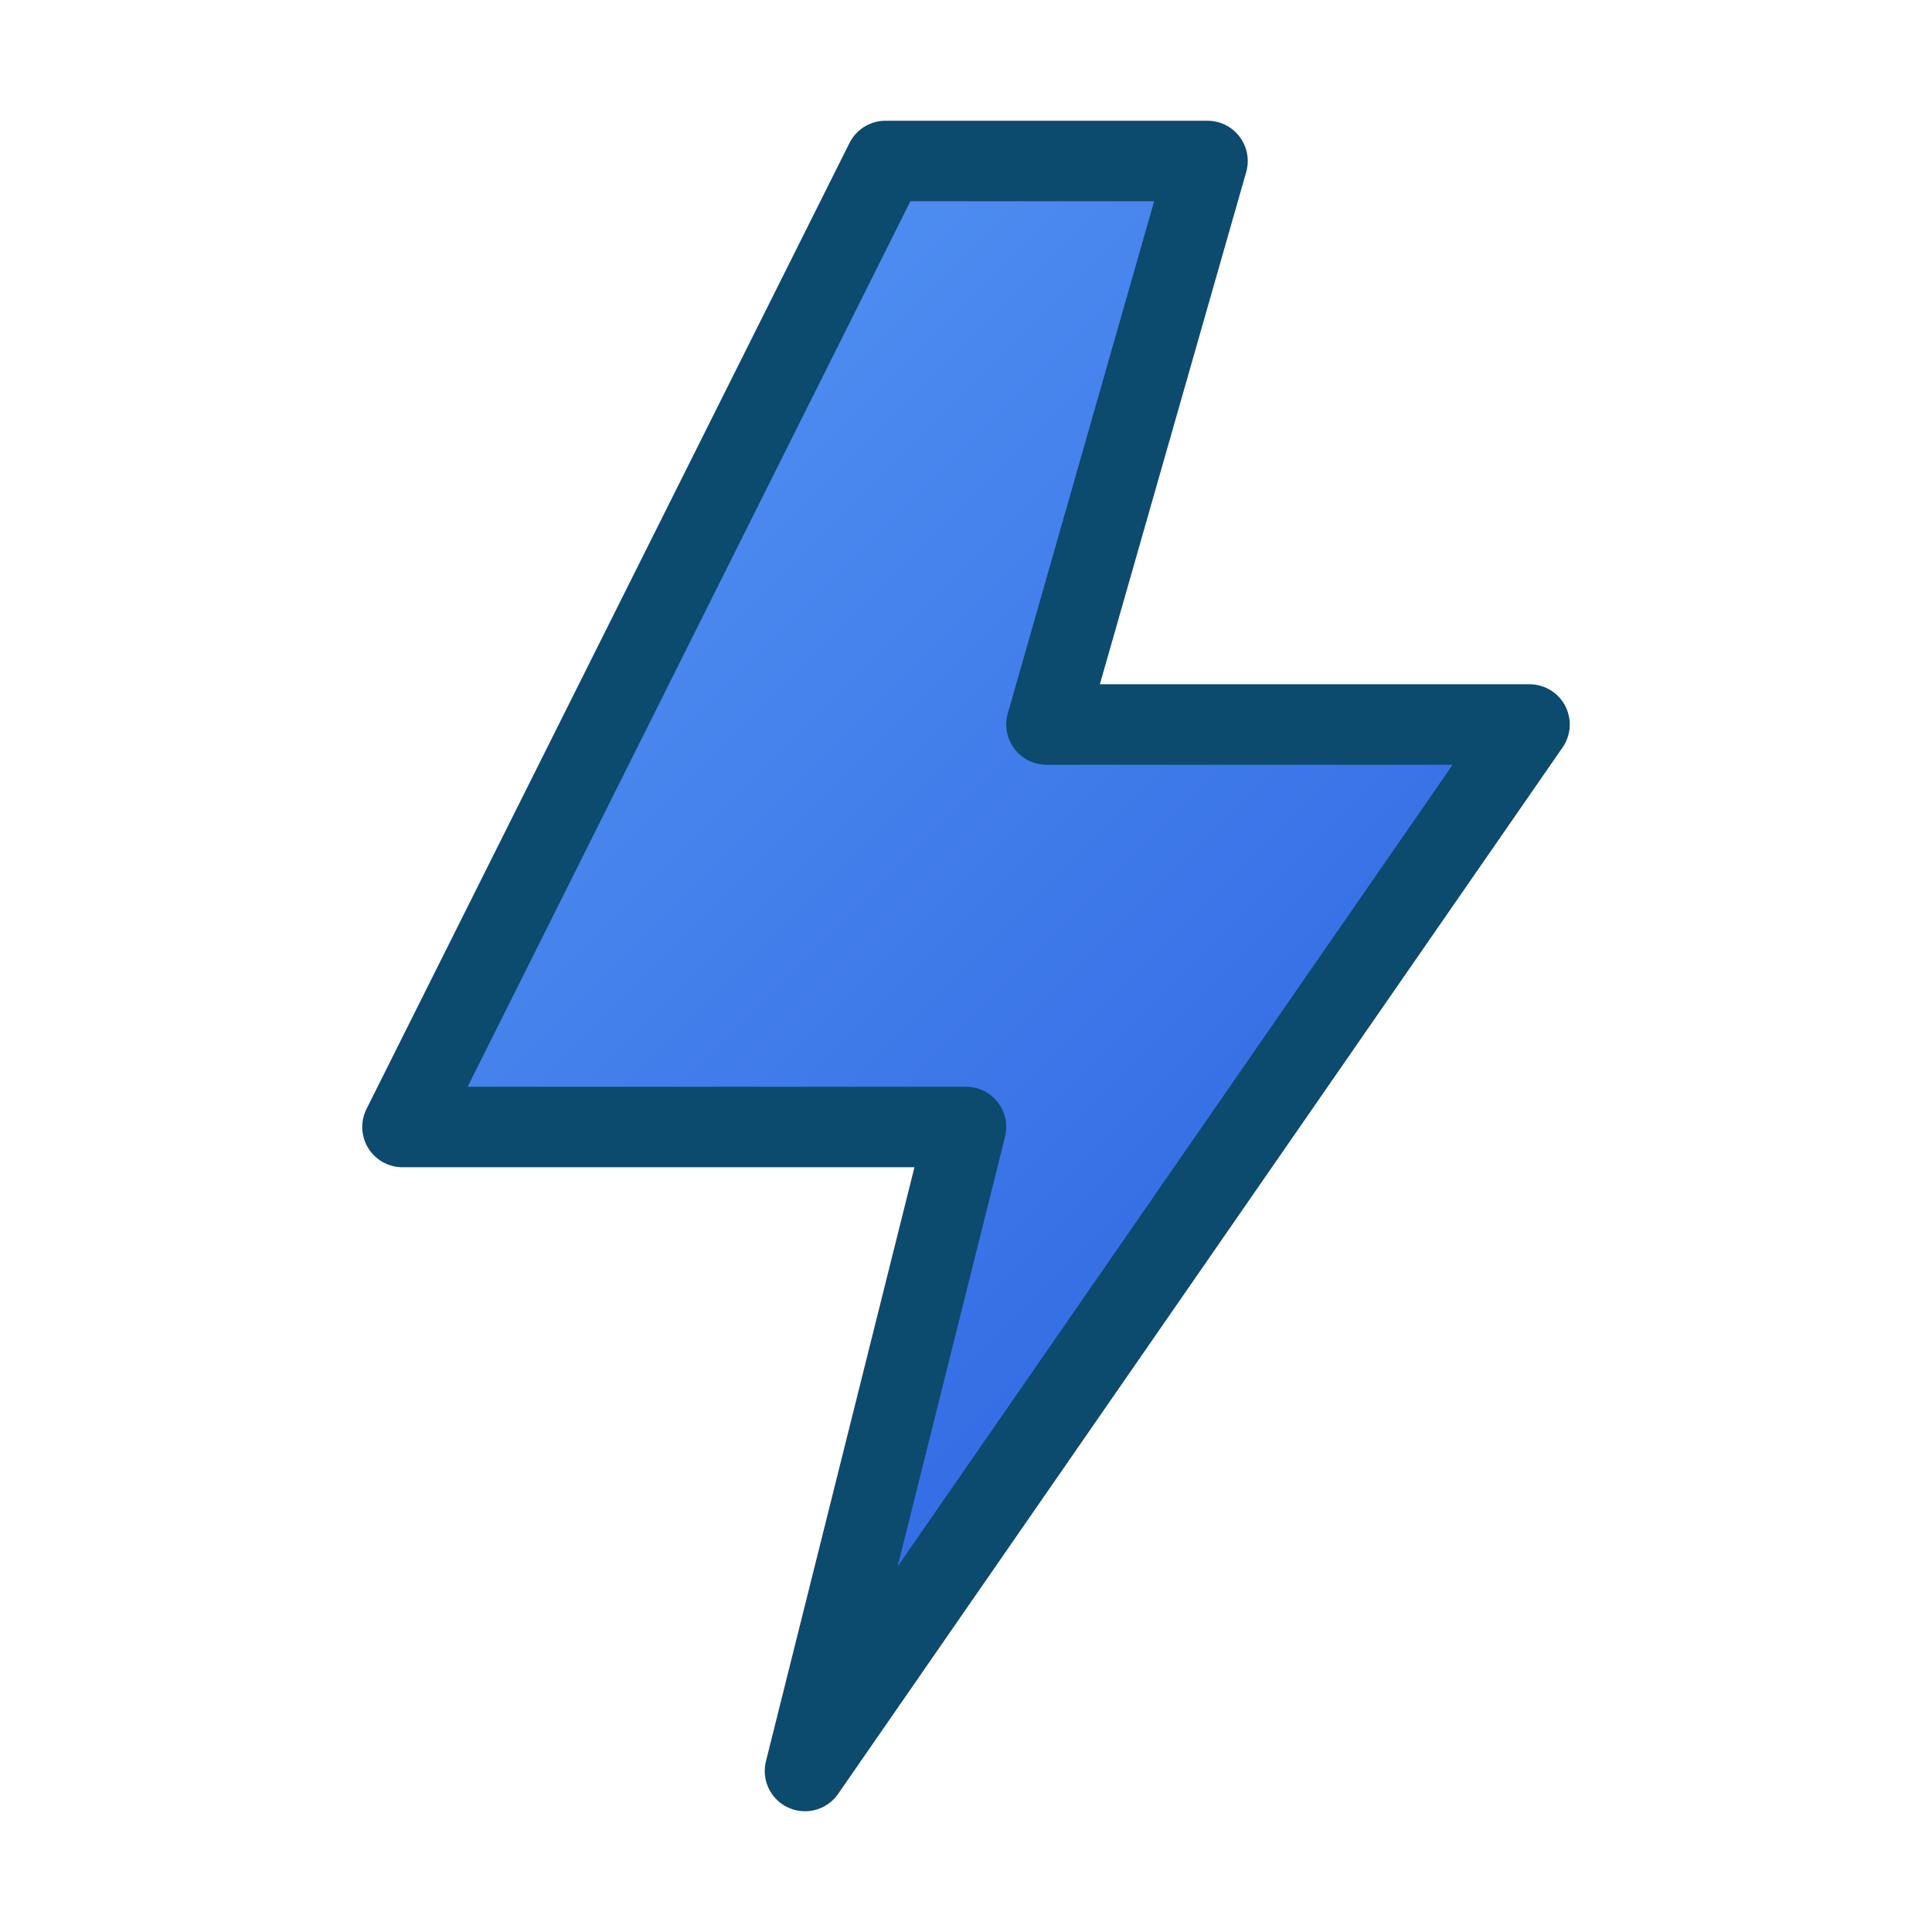
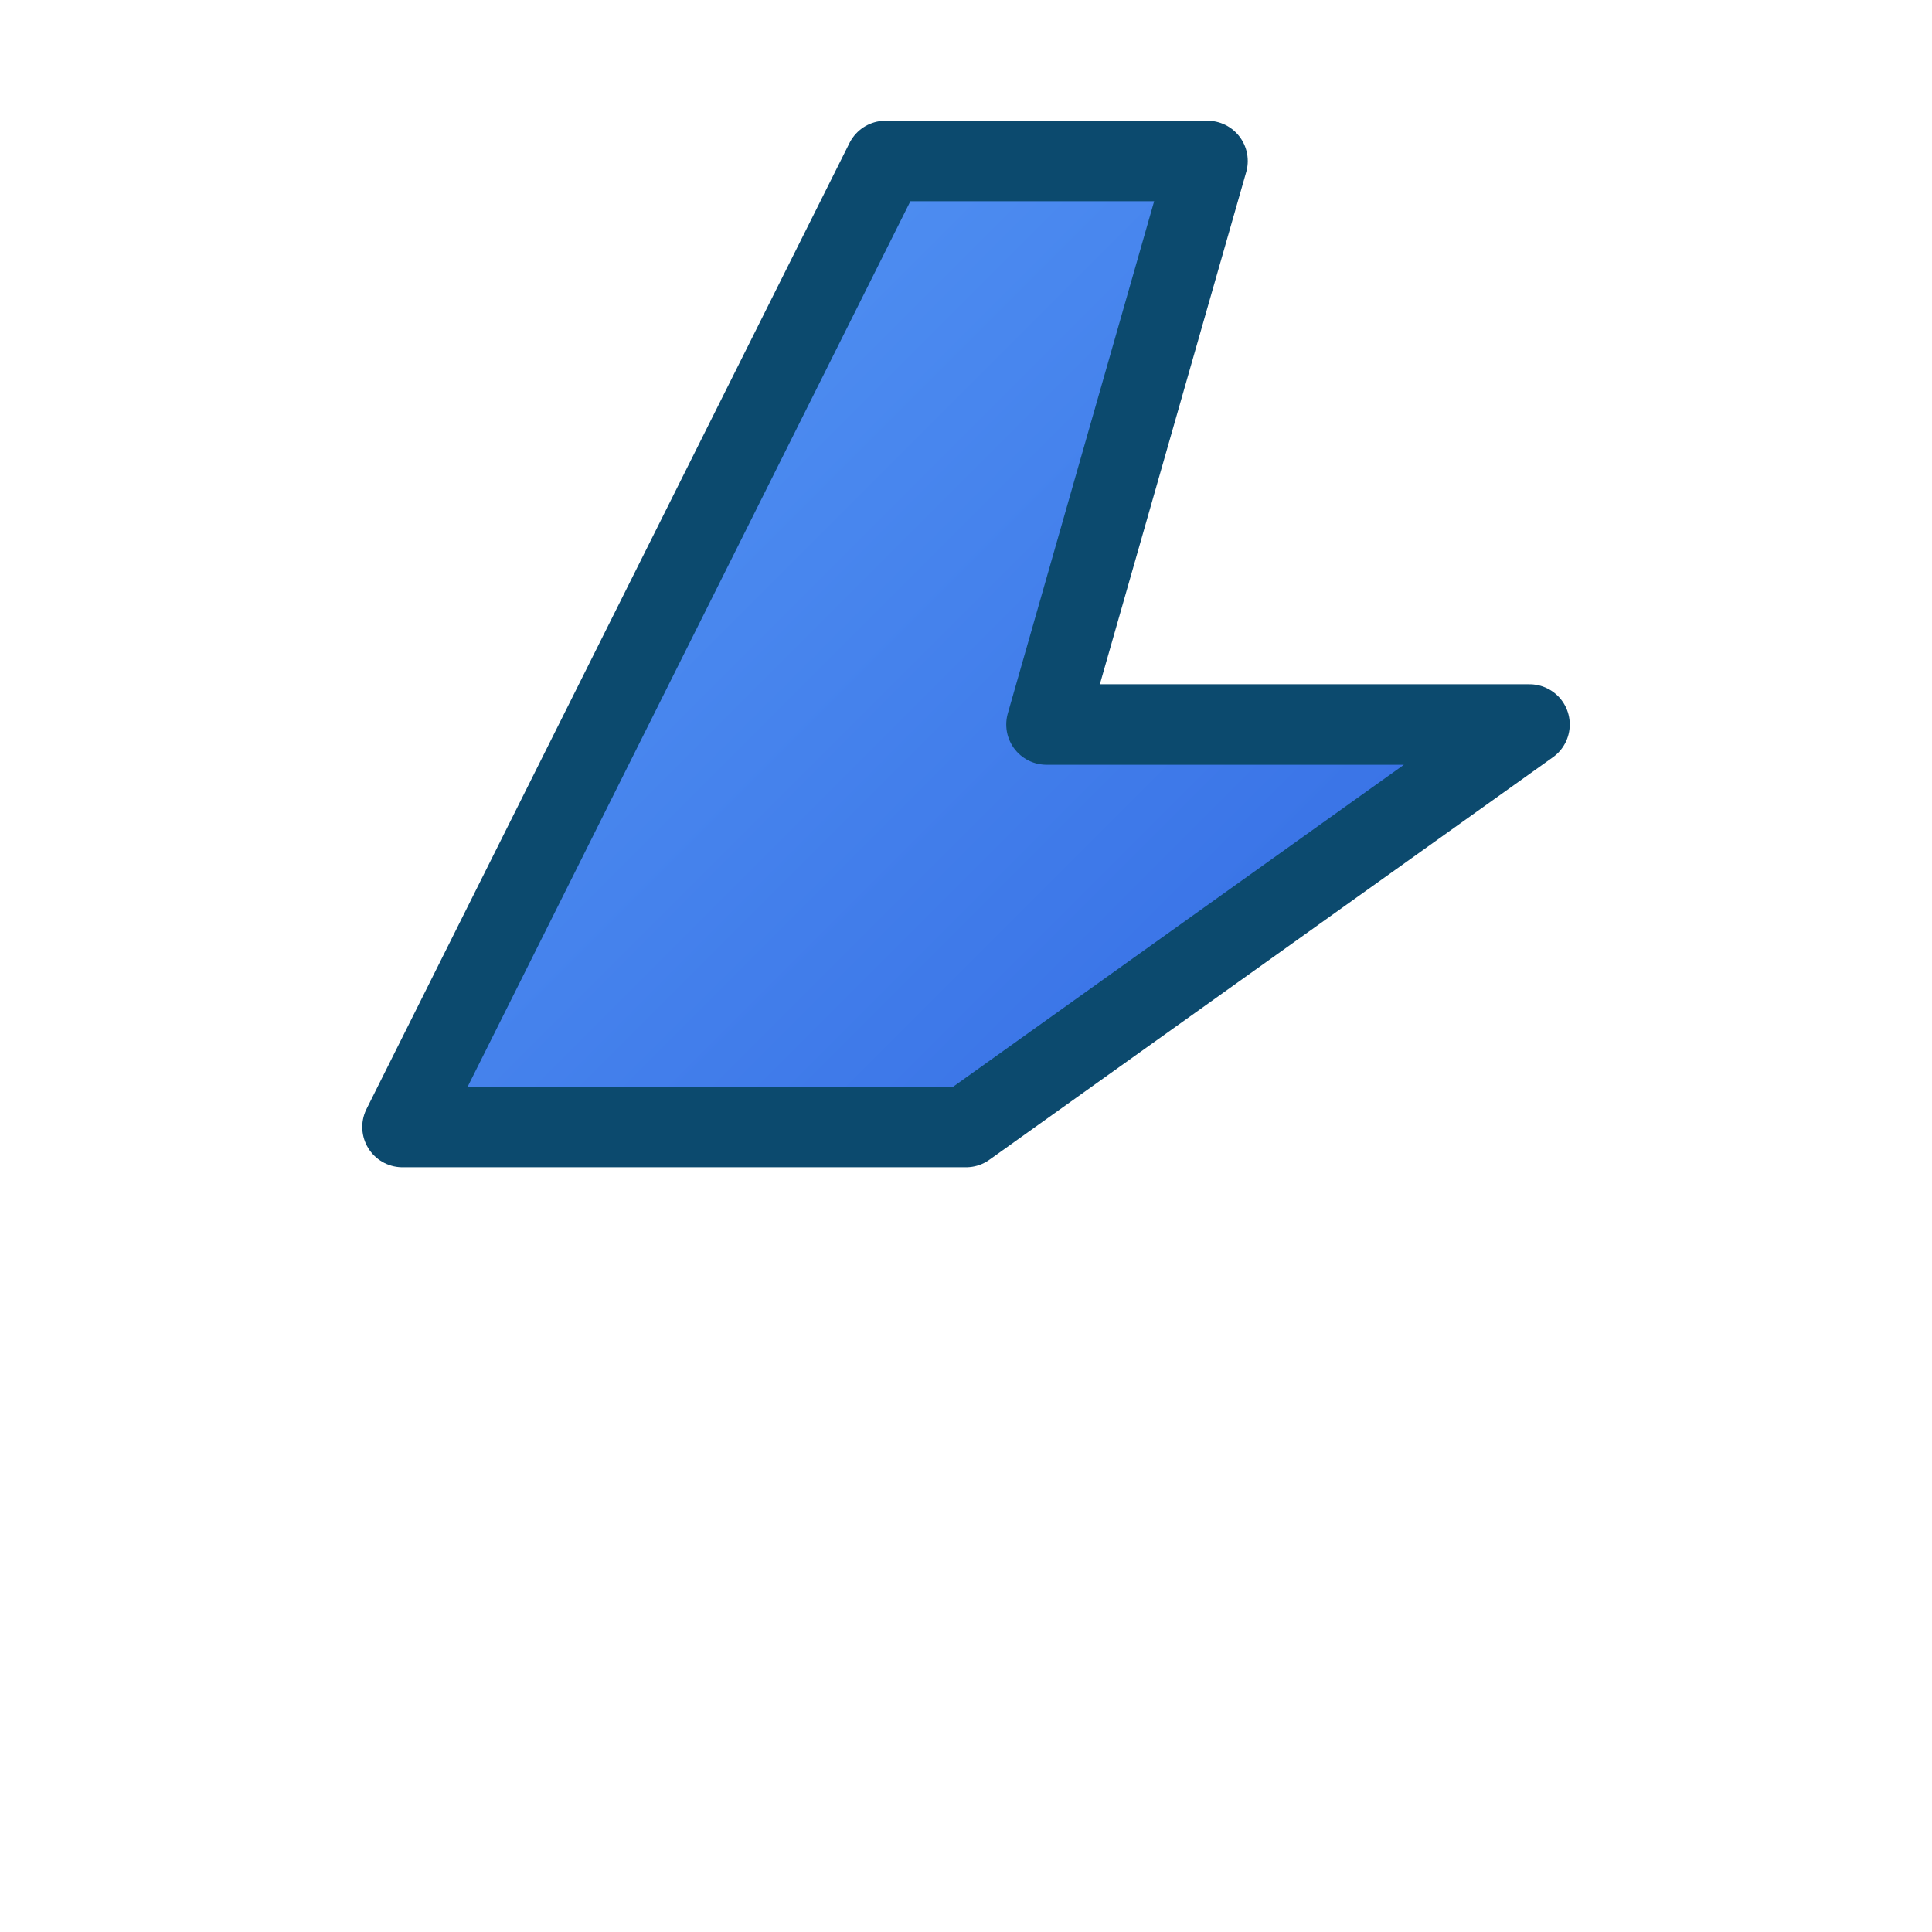
<svg xmlns="http://www.w3.org/2000/svg" width="48" height="48" viewBox="0 0 48 48" fill="none">
  <defs>
    <linearGradient id="bolt-ice" x1="0" y1="0" x2="48" y2="48" gradientUnits="userSpaceOnUse">
      <stop stop-color="#60a5fa" />
      <stop offset="1" stop-color="#1d4ed8" />
    </linearGradient>
  </defs>
-   <path d="M22 4L10 28H24L20 44L38 18H26L30 4H22Z" fill="url(#bolt-ice)" stroke="#0c4a6e" stroke-width="2" stroke-linejoin="round" />
+   <path d="M22 4L10 28H24L38 18H26L30 4H22Z" fill="url(#bolt-ice)" stroke="#0c4a6e" stroke-width="2" stroke-linejoin="round" />
</svg>